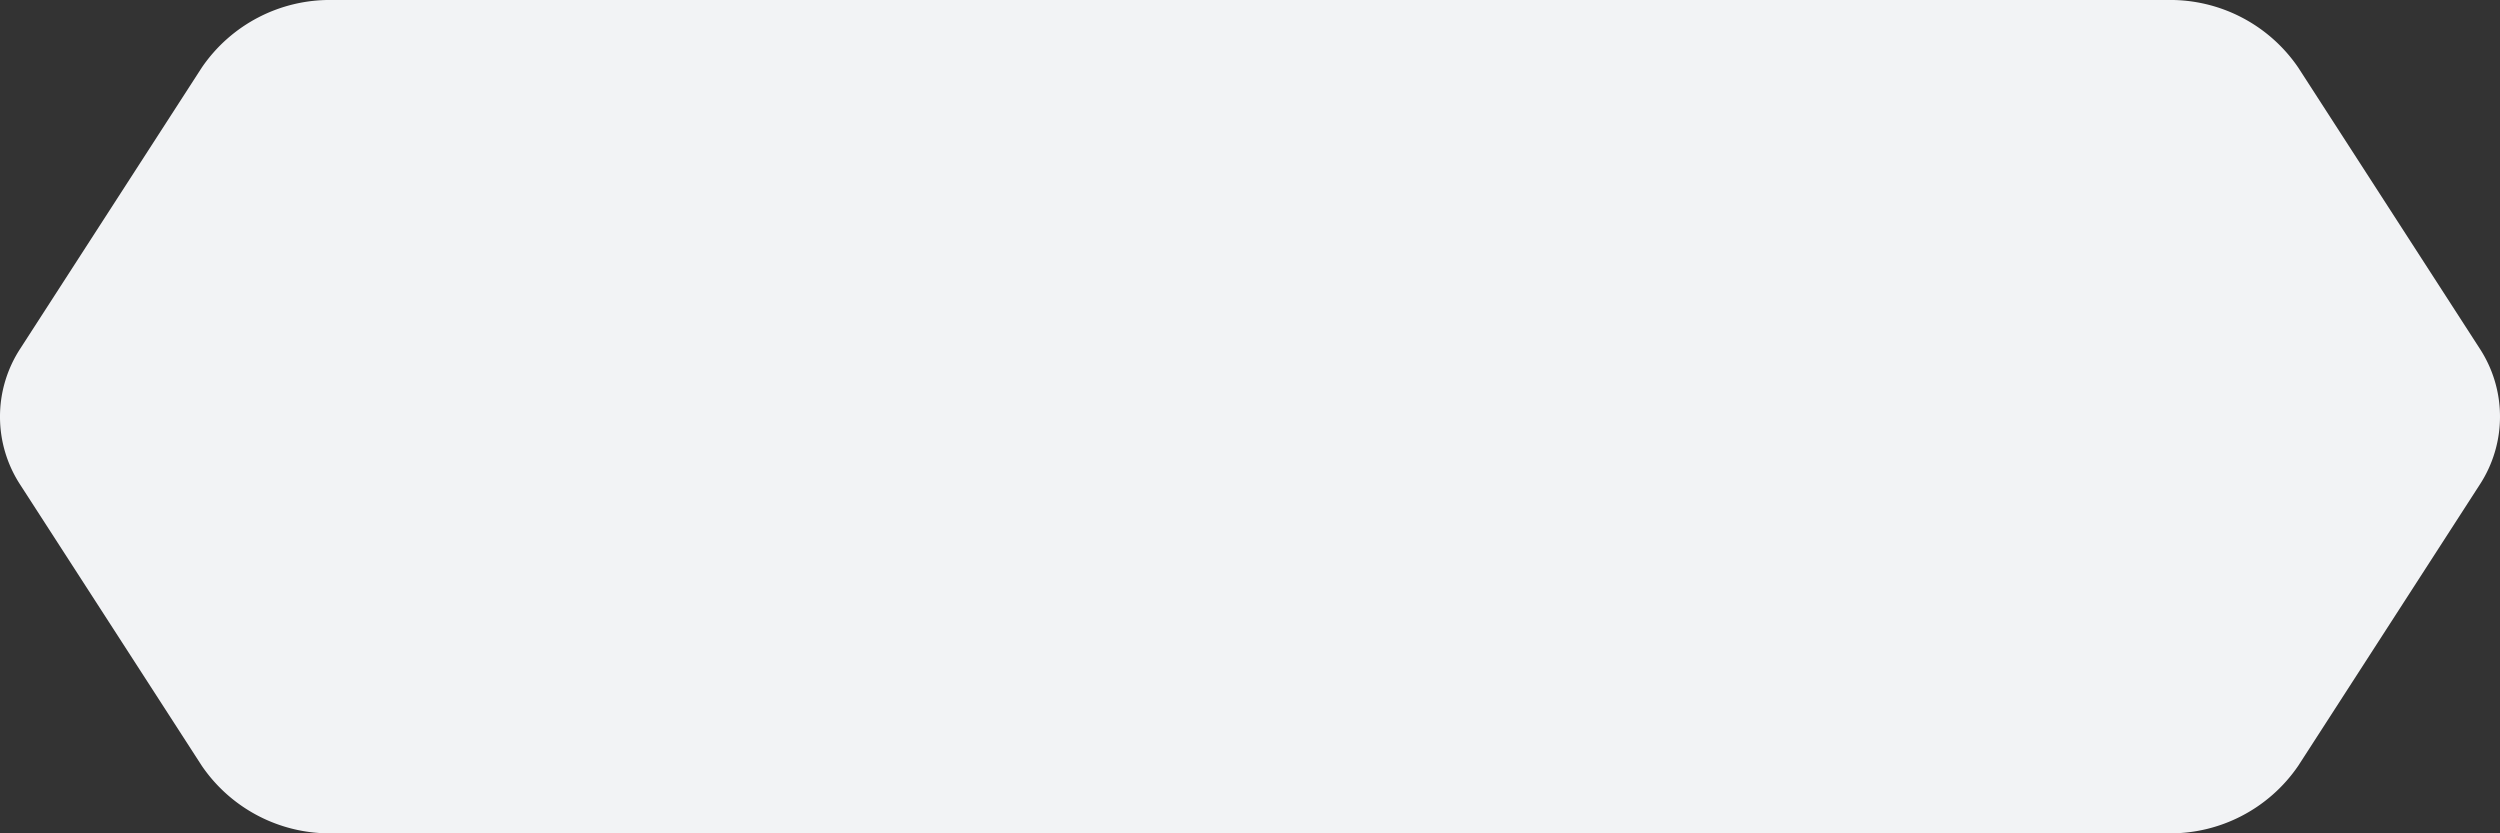
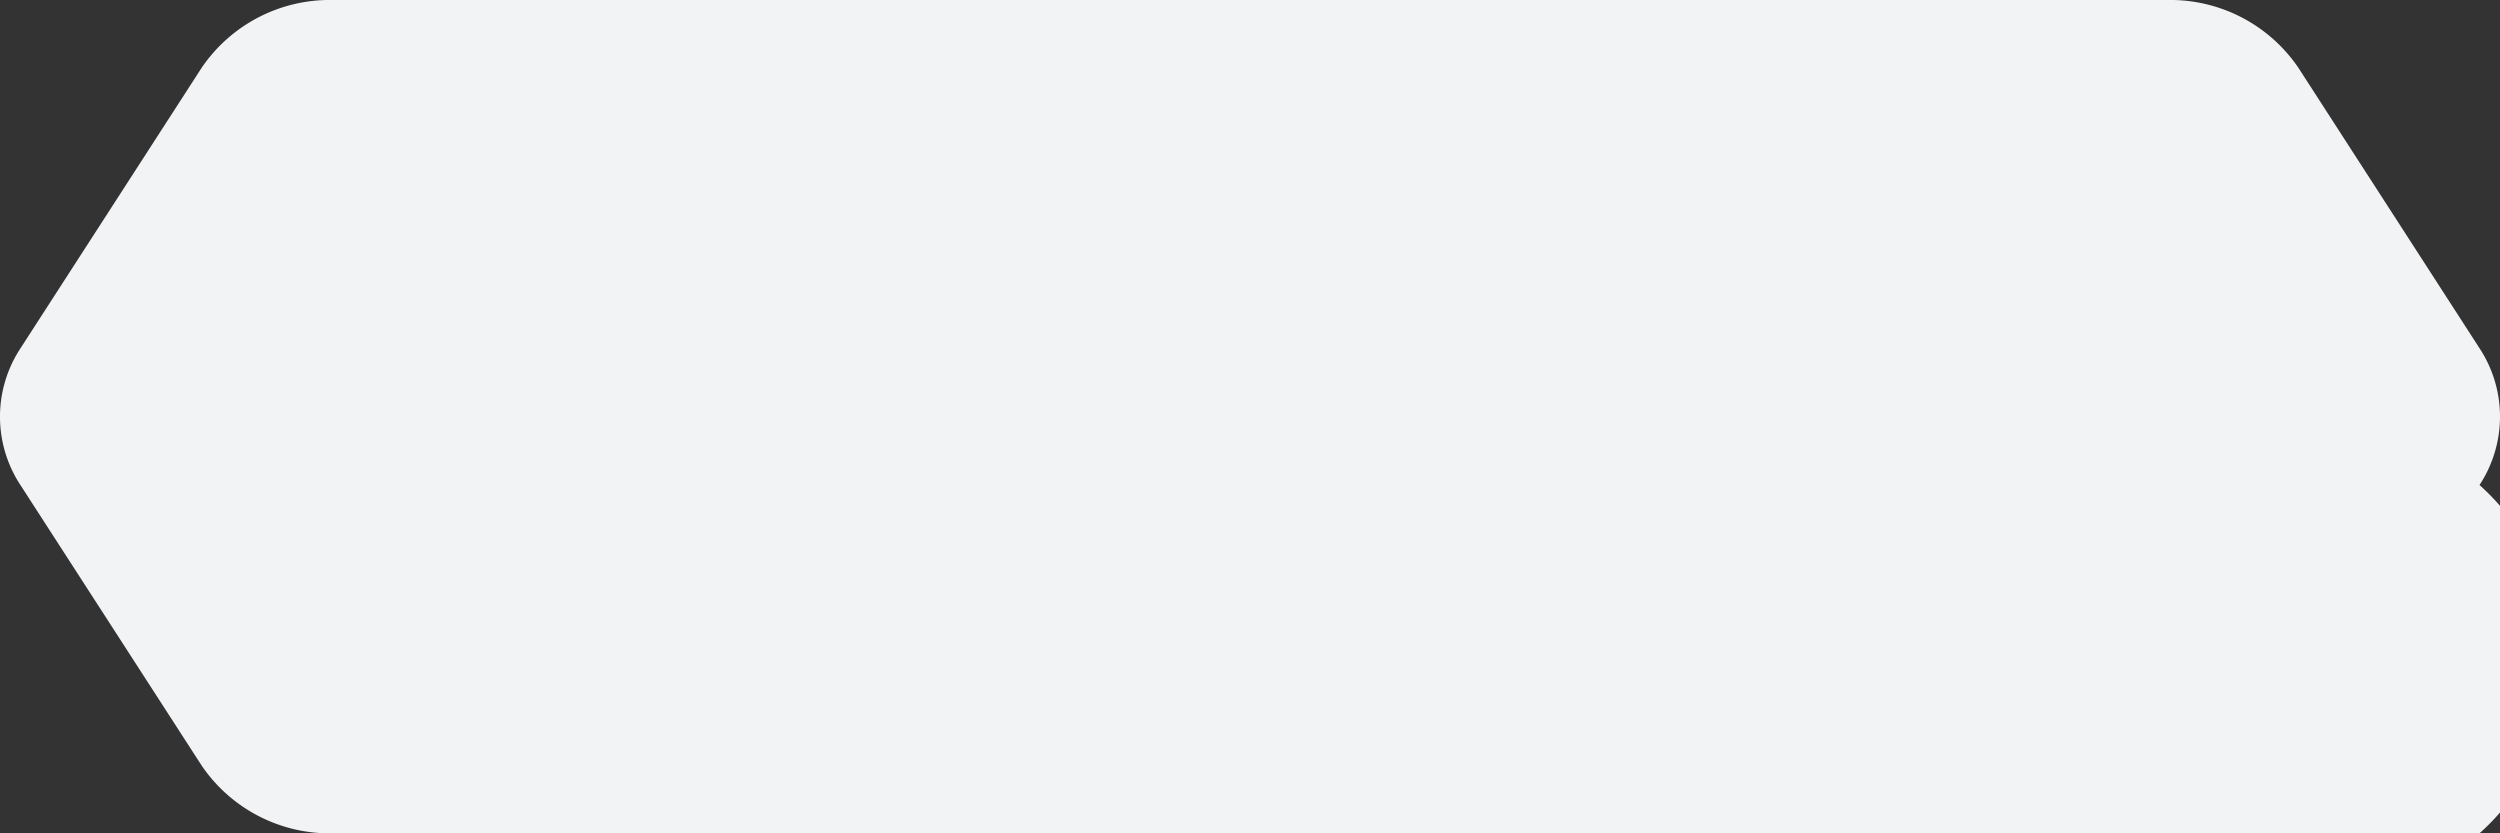
<svg xmlns="http://www.w3.org/2000/svg" width="168" height="56.002" viewBox="0 0 168 56.002">
  <rect x="0" y="0" width="168" height="56.002" fill="#333333" stroke="none" />
-   <path d="M116.922,0A10.41,10.41,0,0,1,125.7,4.546L137.878,23.4a8.364,8.364,0,0,1,0,9.194L125.7,51.456A10.41,10.41,0,0,1,116.922,56H-6.413a10.41,10.41,0,0,1-8.776-4.546L-27.369,32.6a8.364,8.364,0,0,1,0-9.194l12.18-18.858A10.41,10.41,0,0,1-6.413,0H116.922Z" transform="translate(28.745)" fill="#f2f3f5" />
+   <path d="M116.922,0A10.41,10.41,0,0,1,125.7,4.546L137.878,23.4a8.364,8.364,0,0,1,0,9.194A10.41,10.41,0,0,1,116.922,56H-6.413a10.41,10.41,0,0,1-8.776-4.546L-27.369,32.6a8.364,8.364,0,0,1,0-9.194l12.18-18.858A10.41,10.41,0,0,1-6.413,0H116.922Z" transform="translate(28.745)" fill="#f2f3f5" />
</svg>